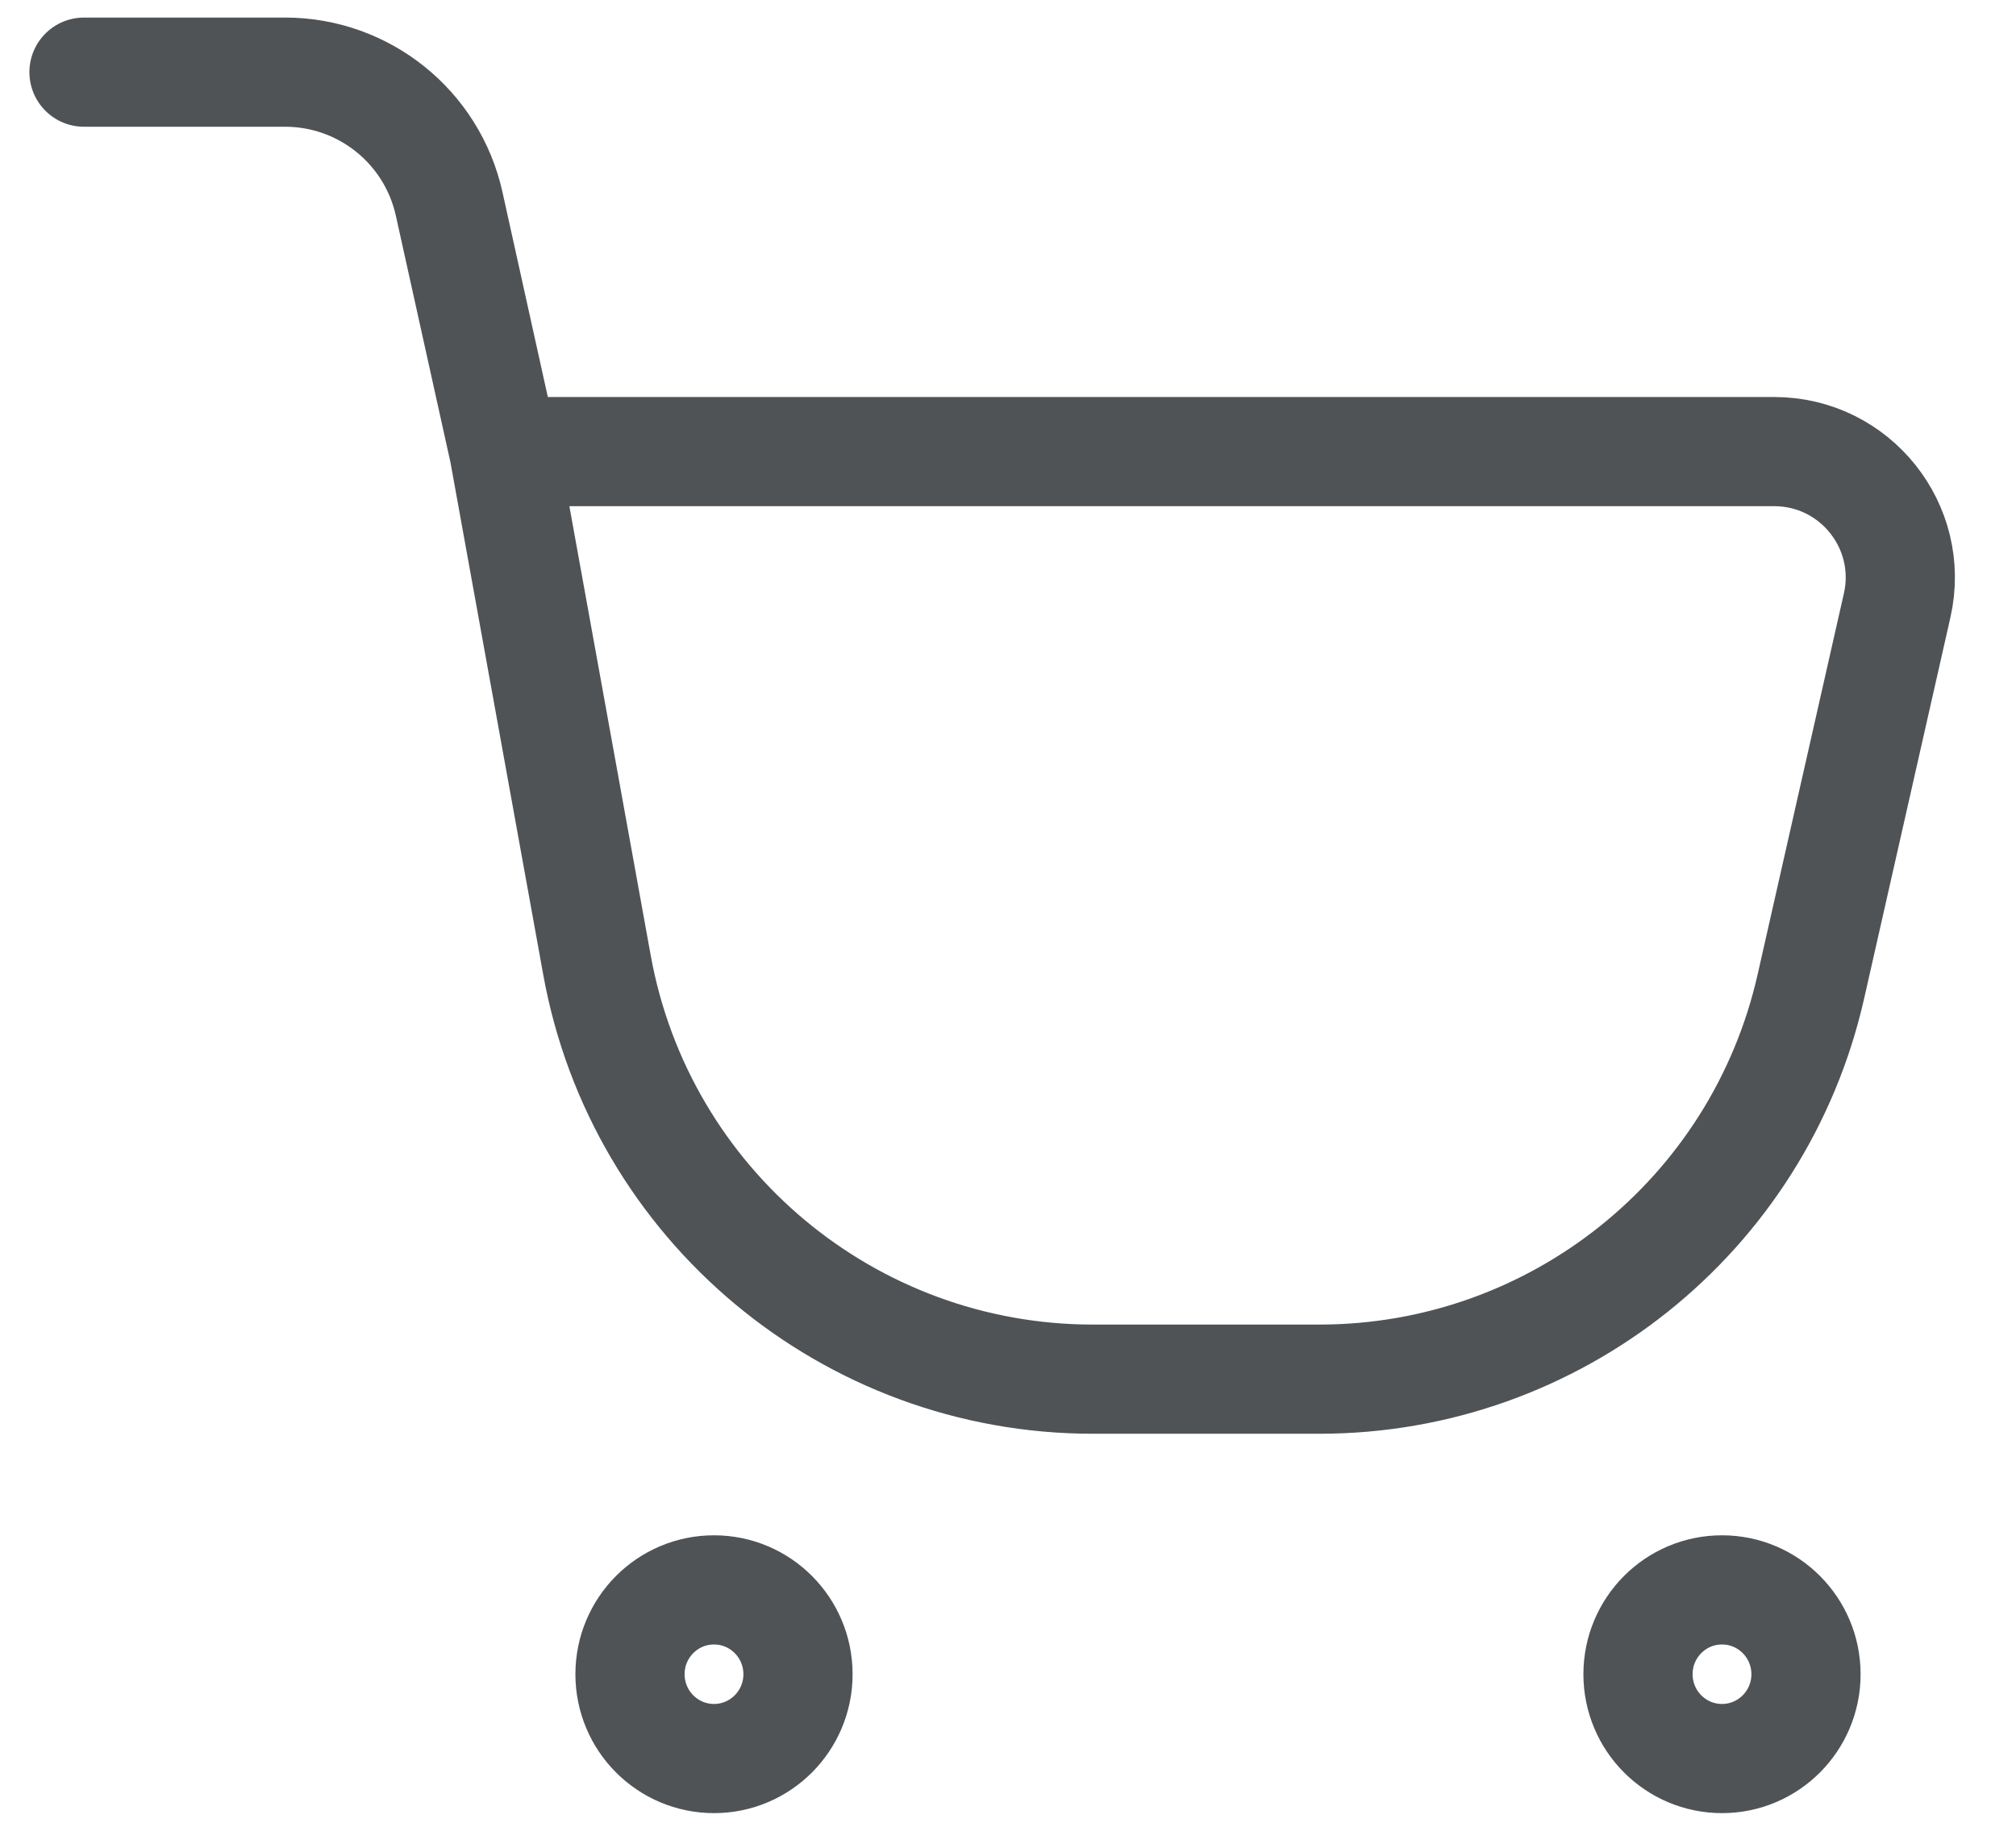
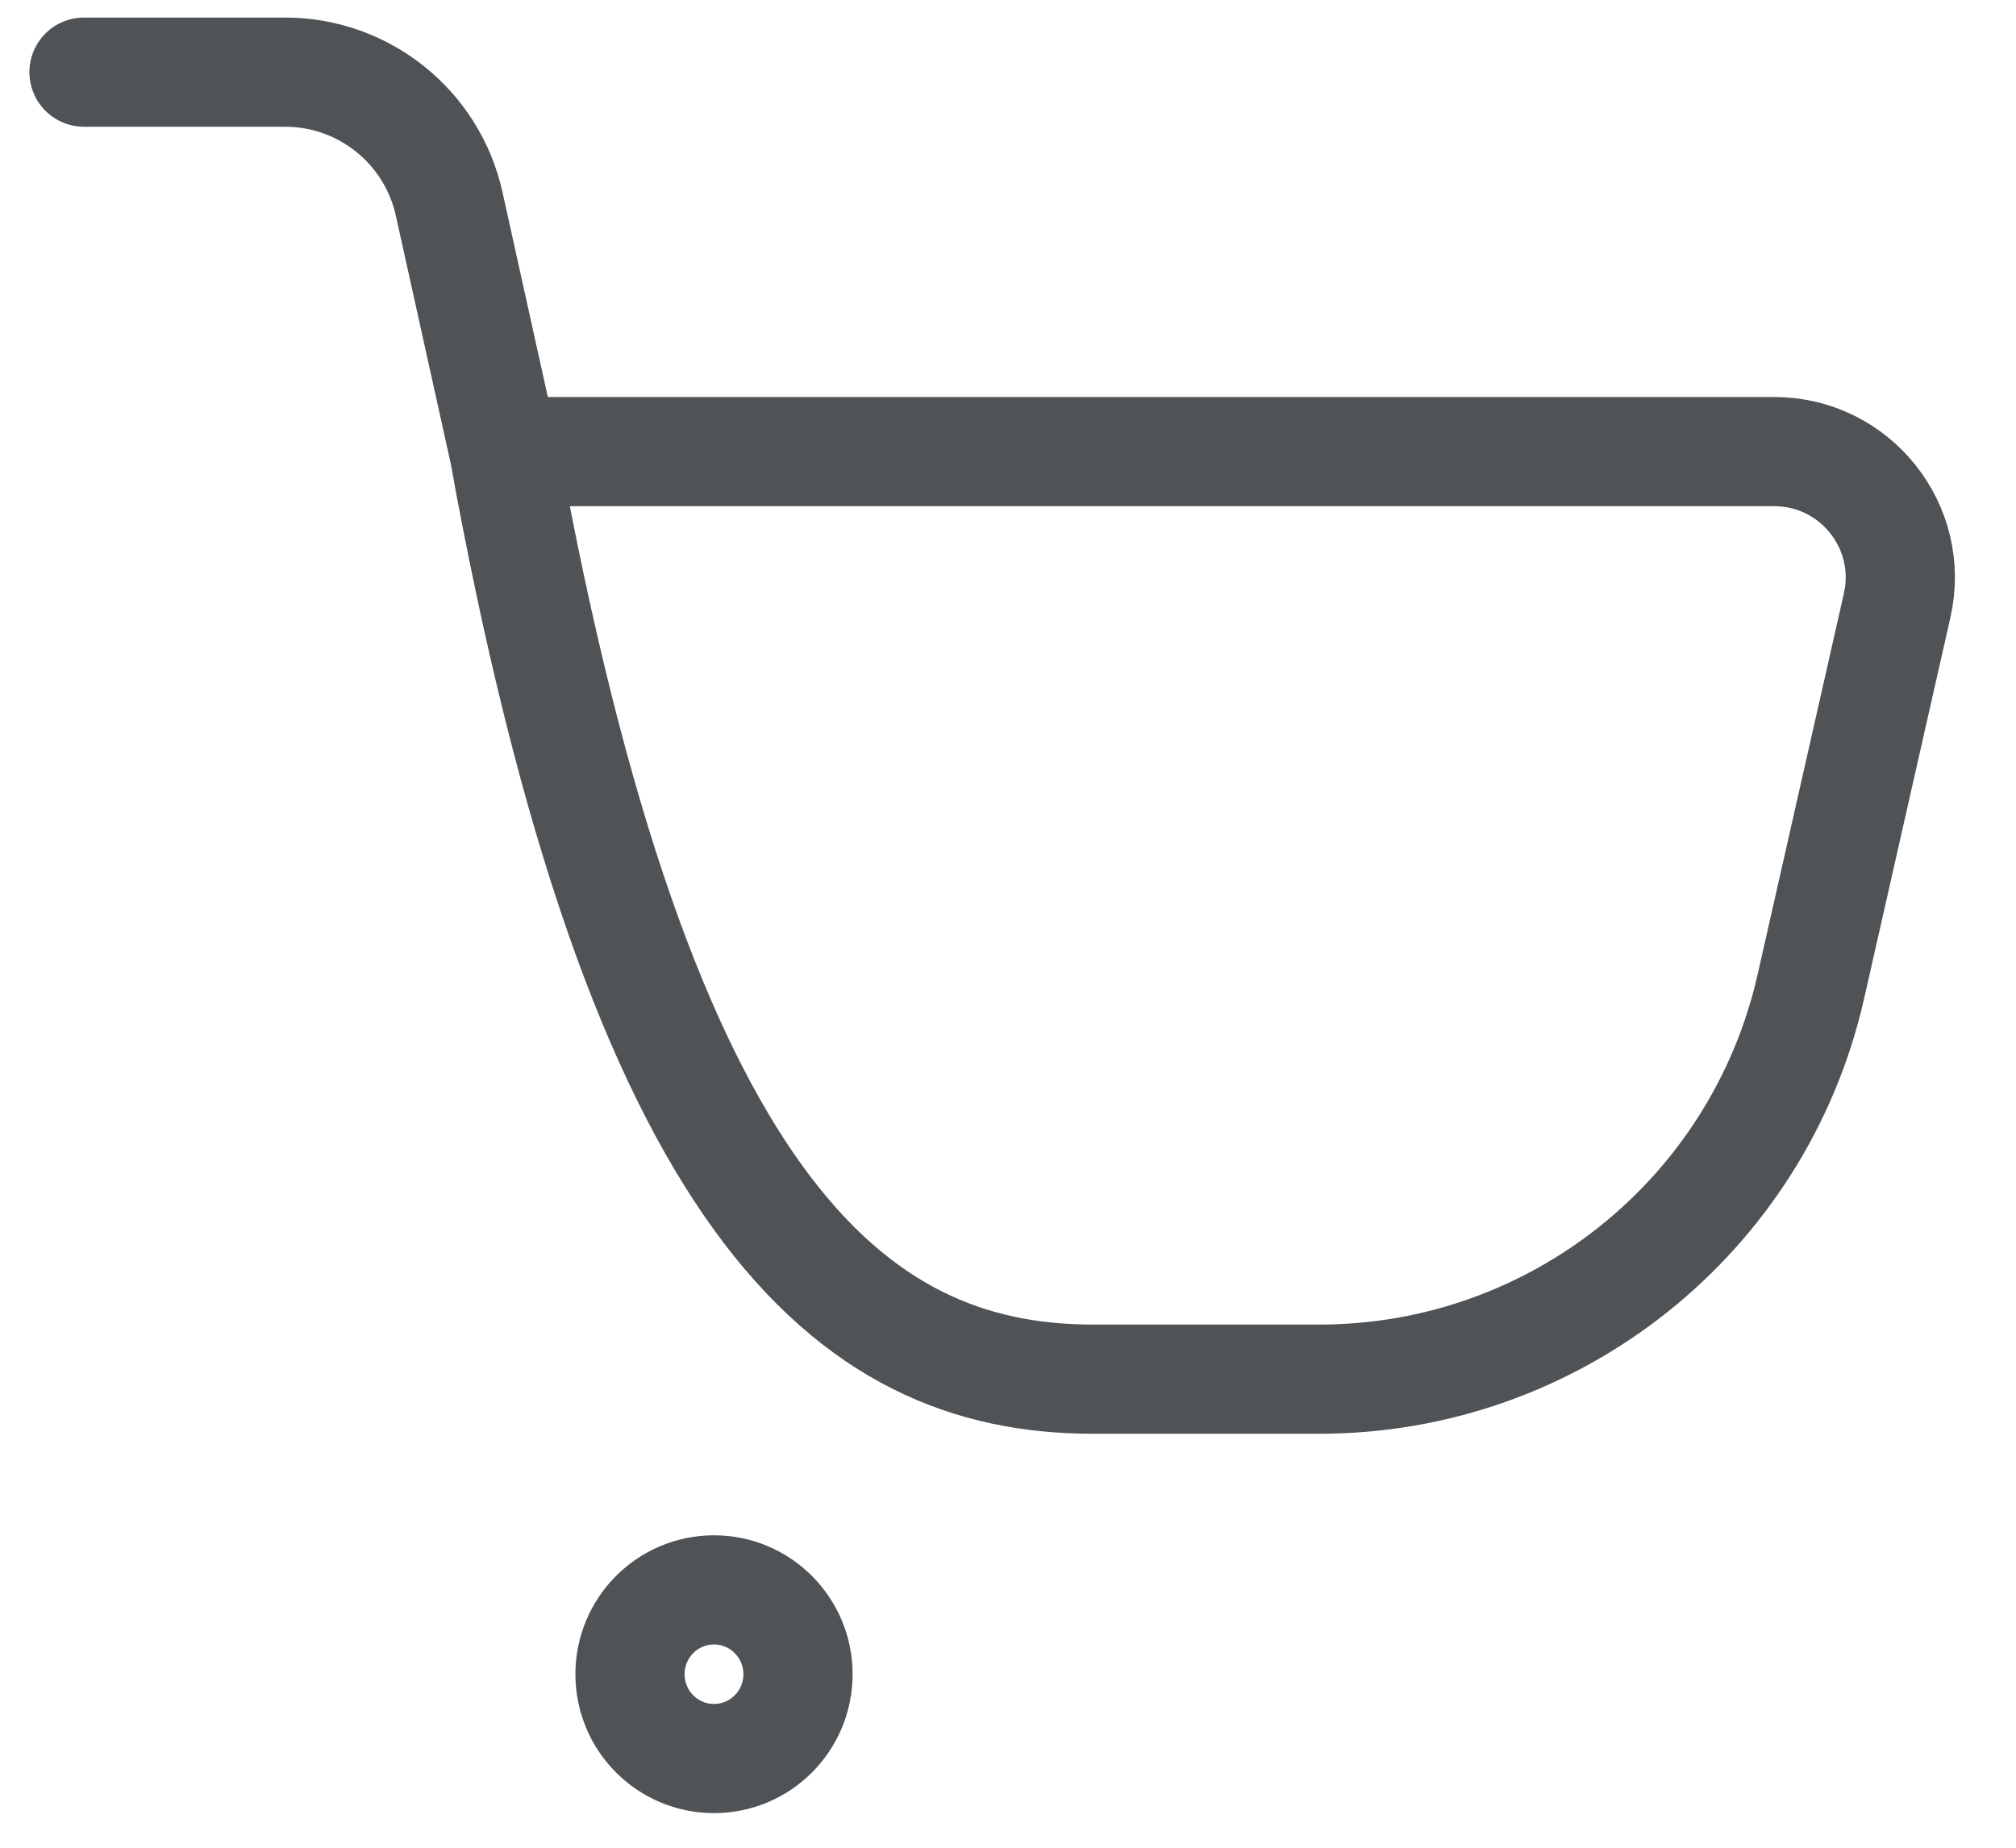
<svg xmlns="http://www.w3.org/2000/svg" width="24" height="22" viewBox="0 0 24 22" fill="none">
-   <path d="M1 0.859H3.394C4.332 0.859 5.144 1.511 5.347 2.427L6 5.377M6 5.377L7.107 11.491C7.624 14.345 10.11 16.421 13.011 16.421H15.706C18.51 16.421 20.939 14.48 21.558 11.746L22.585 7.209C22.798 6.27 22.084 5.377 21.122 5.377H6Z" stroke="#4F5356" stroke-width="1.3" stroke-linecap="round" />
+   <path d="M1 0.859H3.394C4.332 0.859 5.144 1.511 5.347 2.427L6 5.377M6 5.377C7.624 14.345 10.11 16.421 13.011 16.421H15.706C18.51 16.421 20.939 14.48 21.558 11.746L22.585 7.209C22.798 6.27 22.084 5.377 21.122 5.377H6Z" stroke="#4F5356" stroke-width="1.3" stroke-linecap="round" />
  <ellipse cx="8.5" cy="19.934" rx="1" ry="1.004" stroke="#4F5356" stroke-width="1.3" />
-   <ellipse cx="20.5" cy="19.934" rx="1" ry="1.004" stroke="#4F5356" stroke-width="1.3" />
</svg>